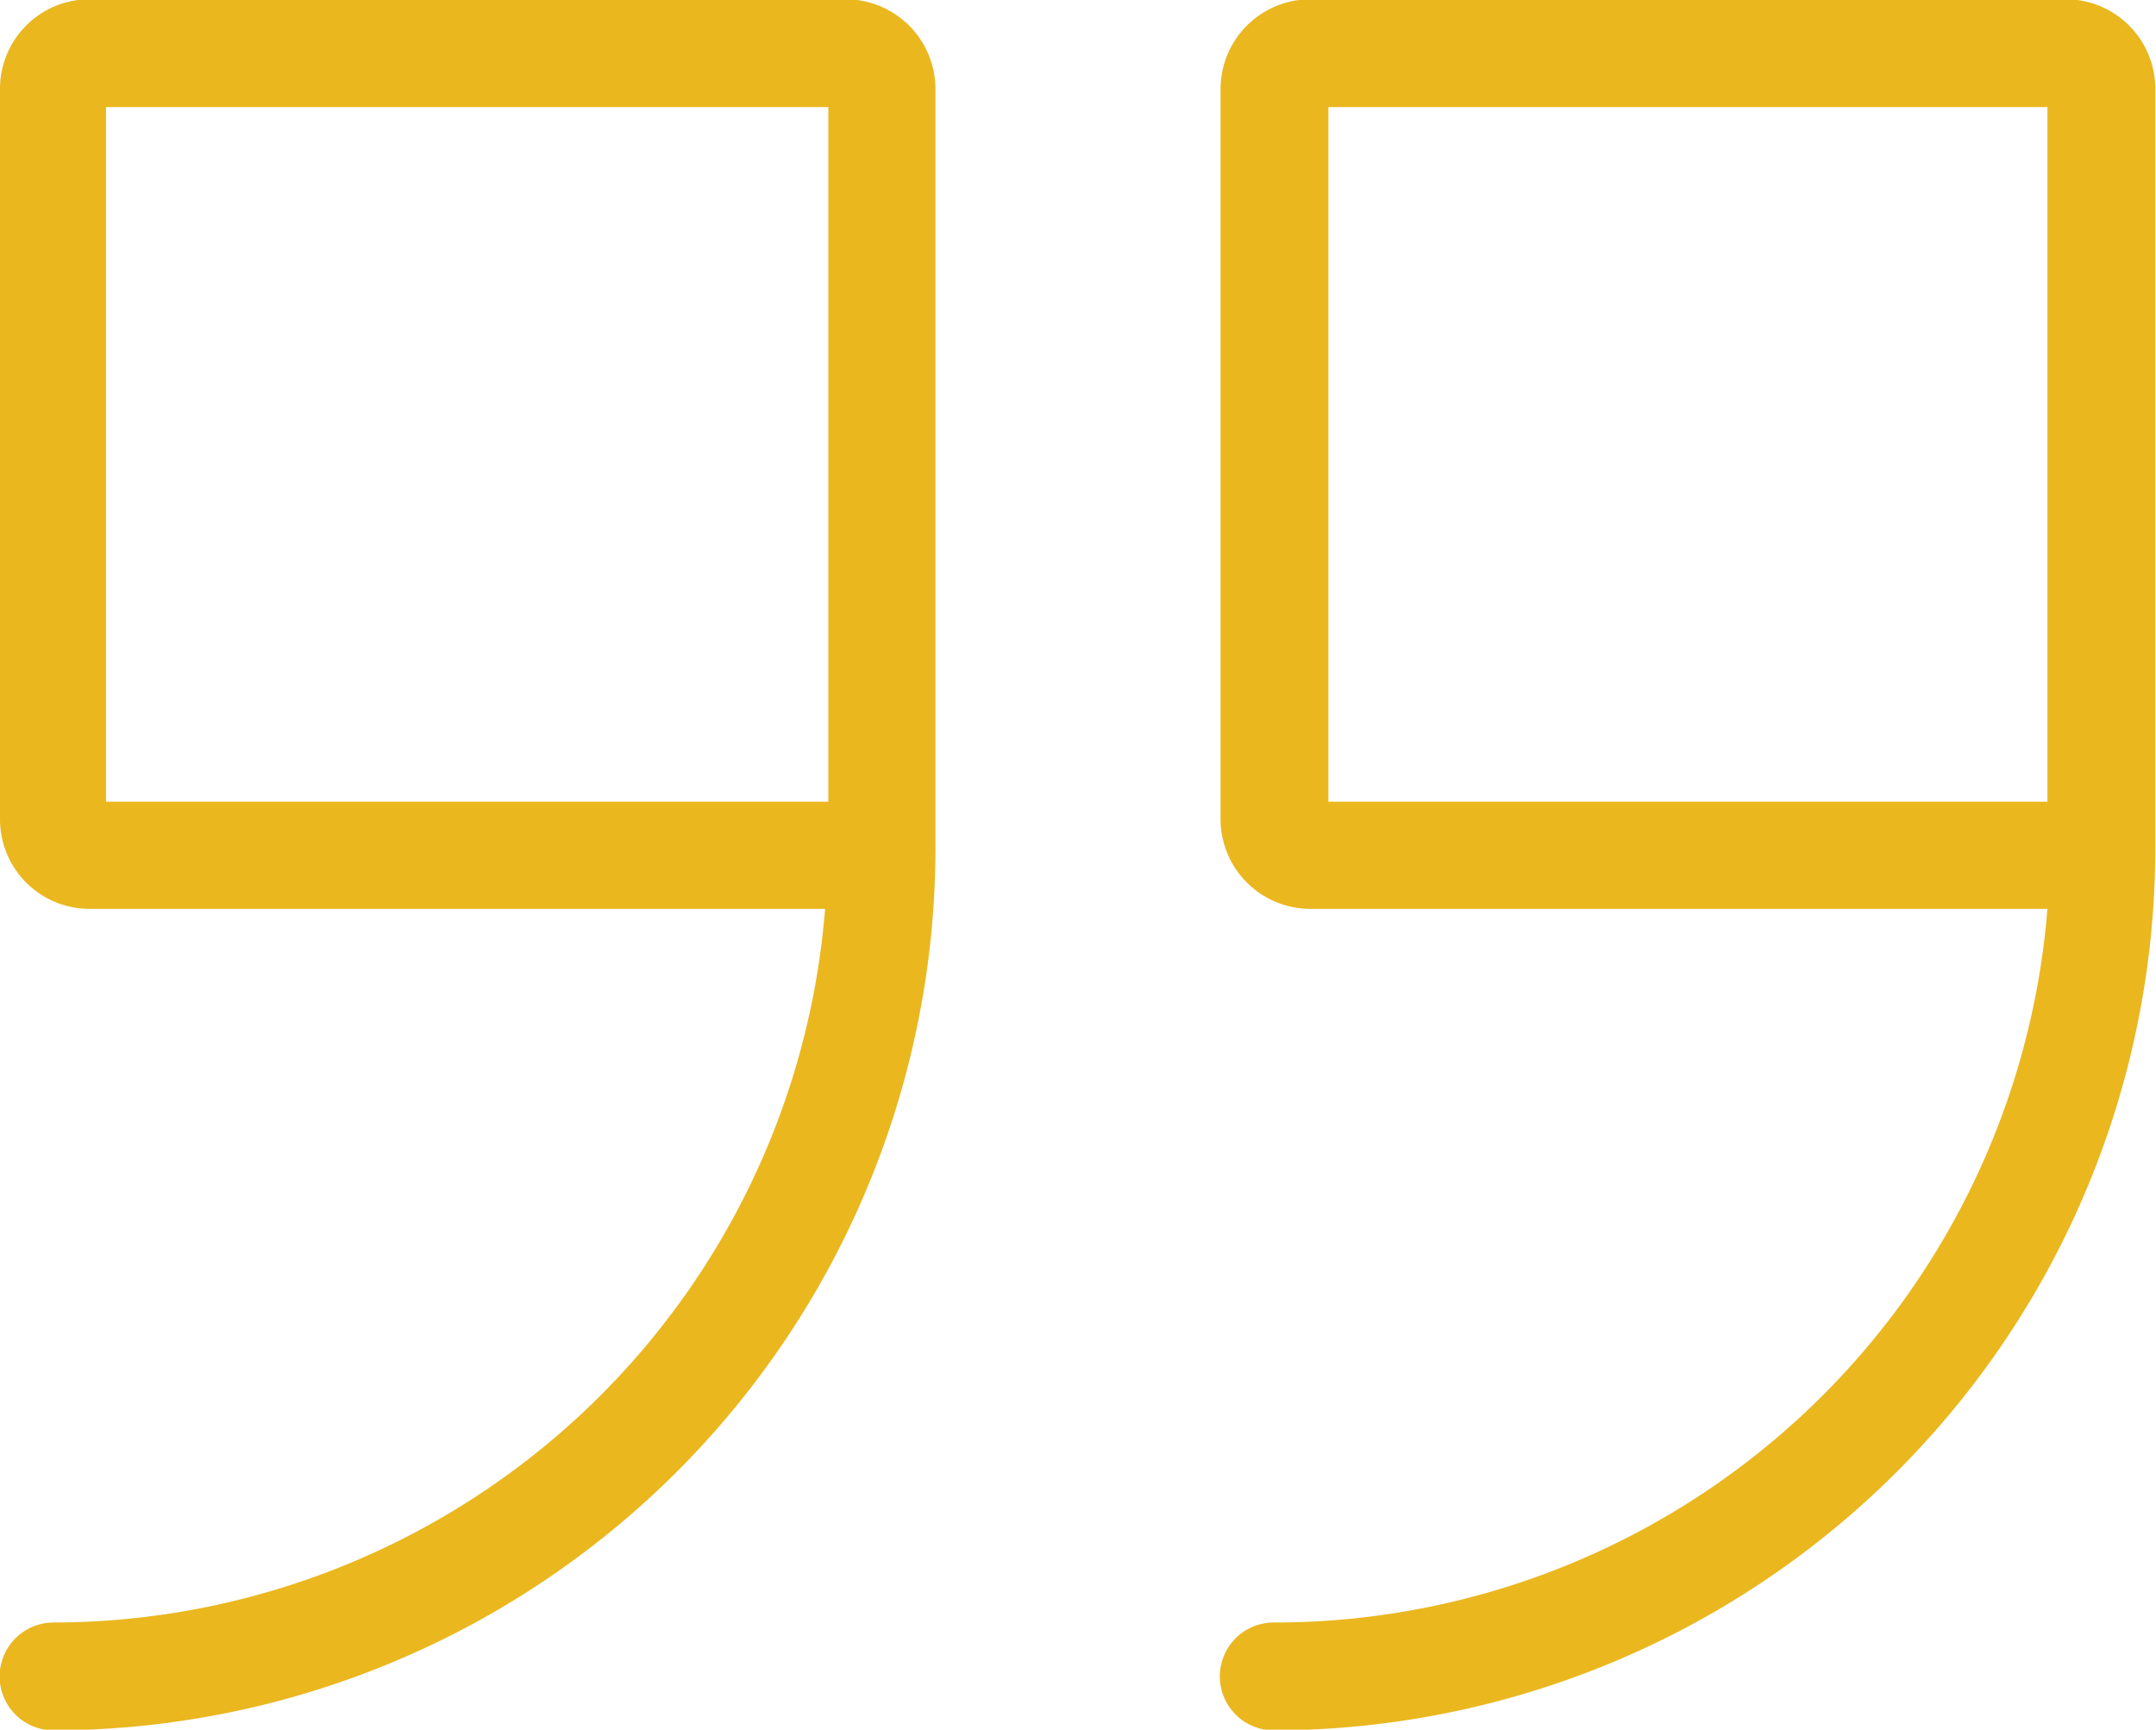
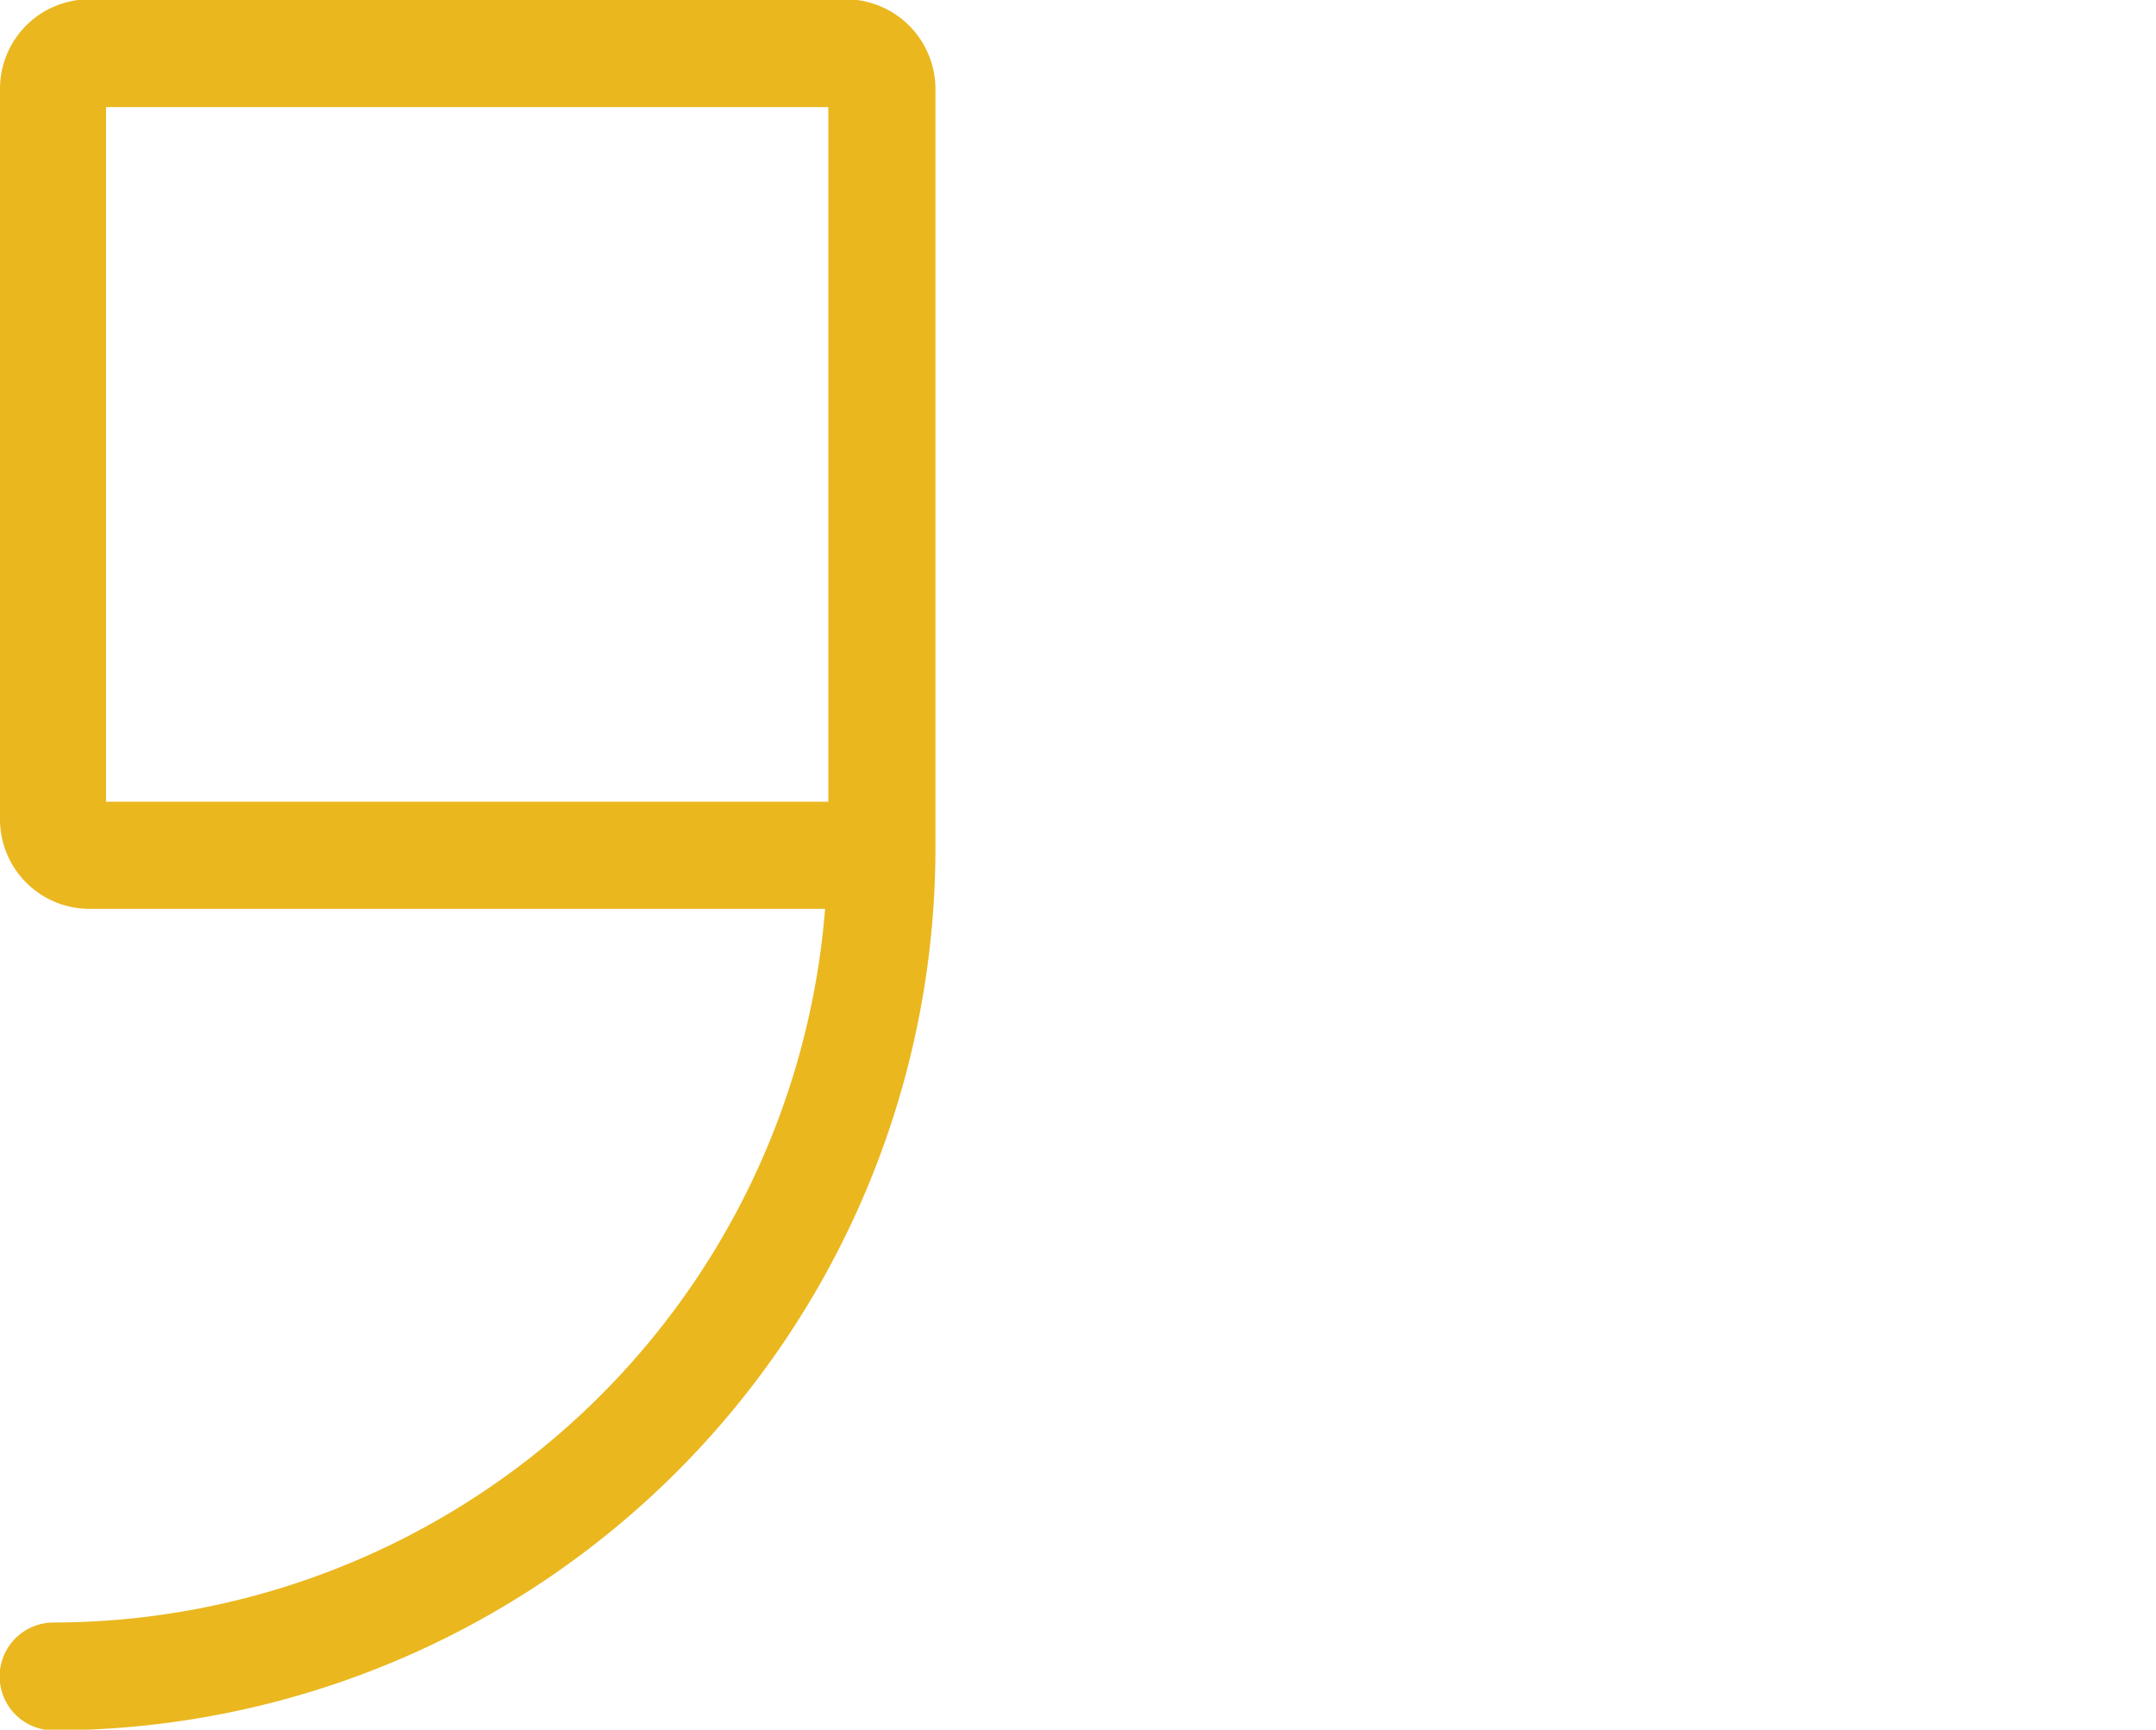
<svg xmlns="http://www.w3.org/2000/svg" id="Calque_1" data-name="Calque 1" viewBox="0 0 59.97 48.11">
  <defs>
    <style>.cls-1{fill:#eab71f;}</style>
  </defs>
  <title>99</title>
  <path class="cls-1" d="M27.58,4h-21A2.49,2.49,0,0,0,4.05,6.51v20.3A2.49,2.49,0,0,0,6.54,29.3H27A21.56,21.56,0,0,1,5.54,49.15a1.49,1.49,0,1,0,0,3A24.56,24.56,0,0,0,30.07,27.6V6.51A2.5,2.5,0,0,0,27.58,4ZM7,7H27.09V26.32H7Z" transform="translate(-4.05 -4.02)" />
-   <path class="cls-1" d="M61.53,4H40.48A2.5,2.5,0,0,0,38,6.51v20.3a2.5,2.5,0,0,0,2.49,2.49H61A21.57,21.57,0,0,1,39.48,49.15a1.49,1.49,0,1,0,0,3A24.55,24.55,0,0,0,64,27.6V6.51A2.49,2.49,0,0,0,61.53,4ZM41,7H61V26.32H41Z" transform="translate(-4.05 -4.02)" />
</svg>